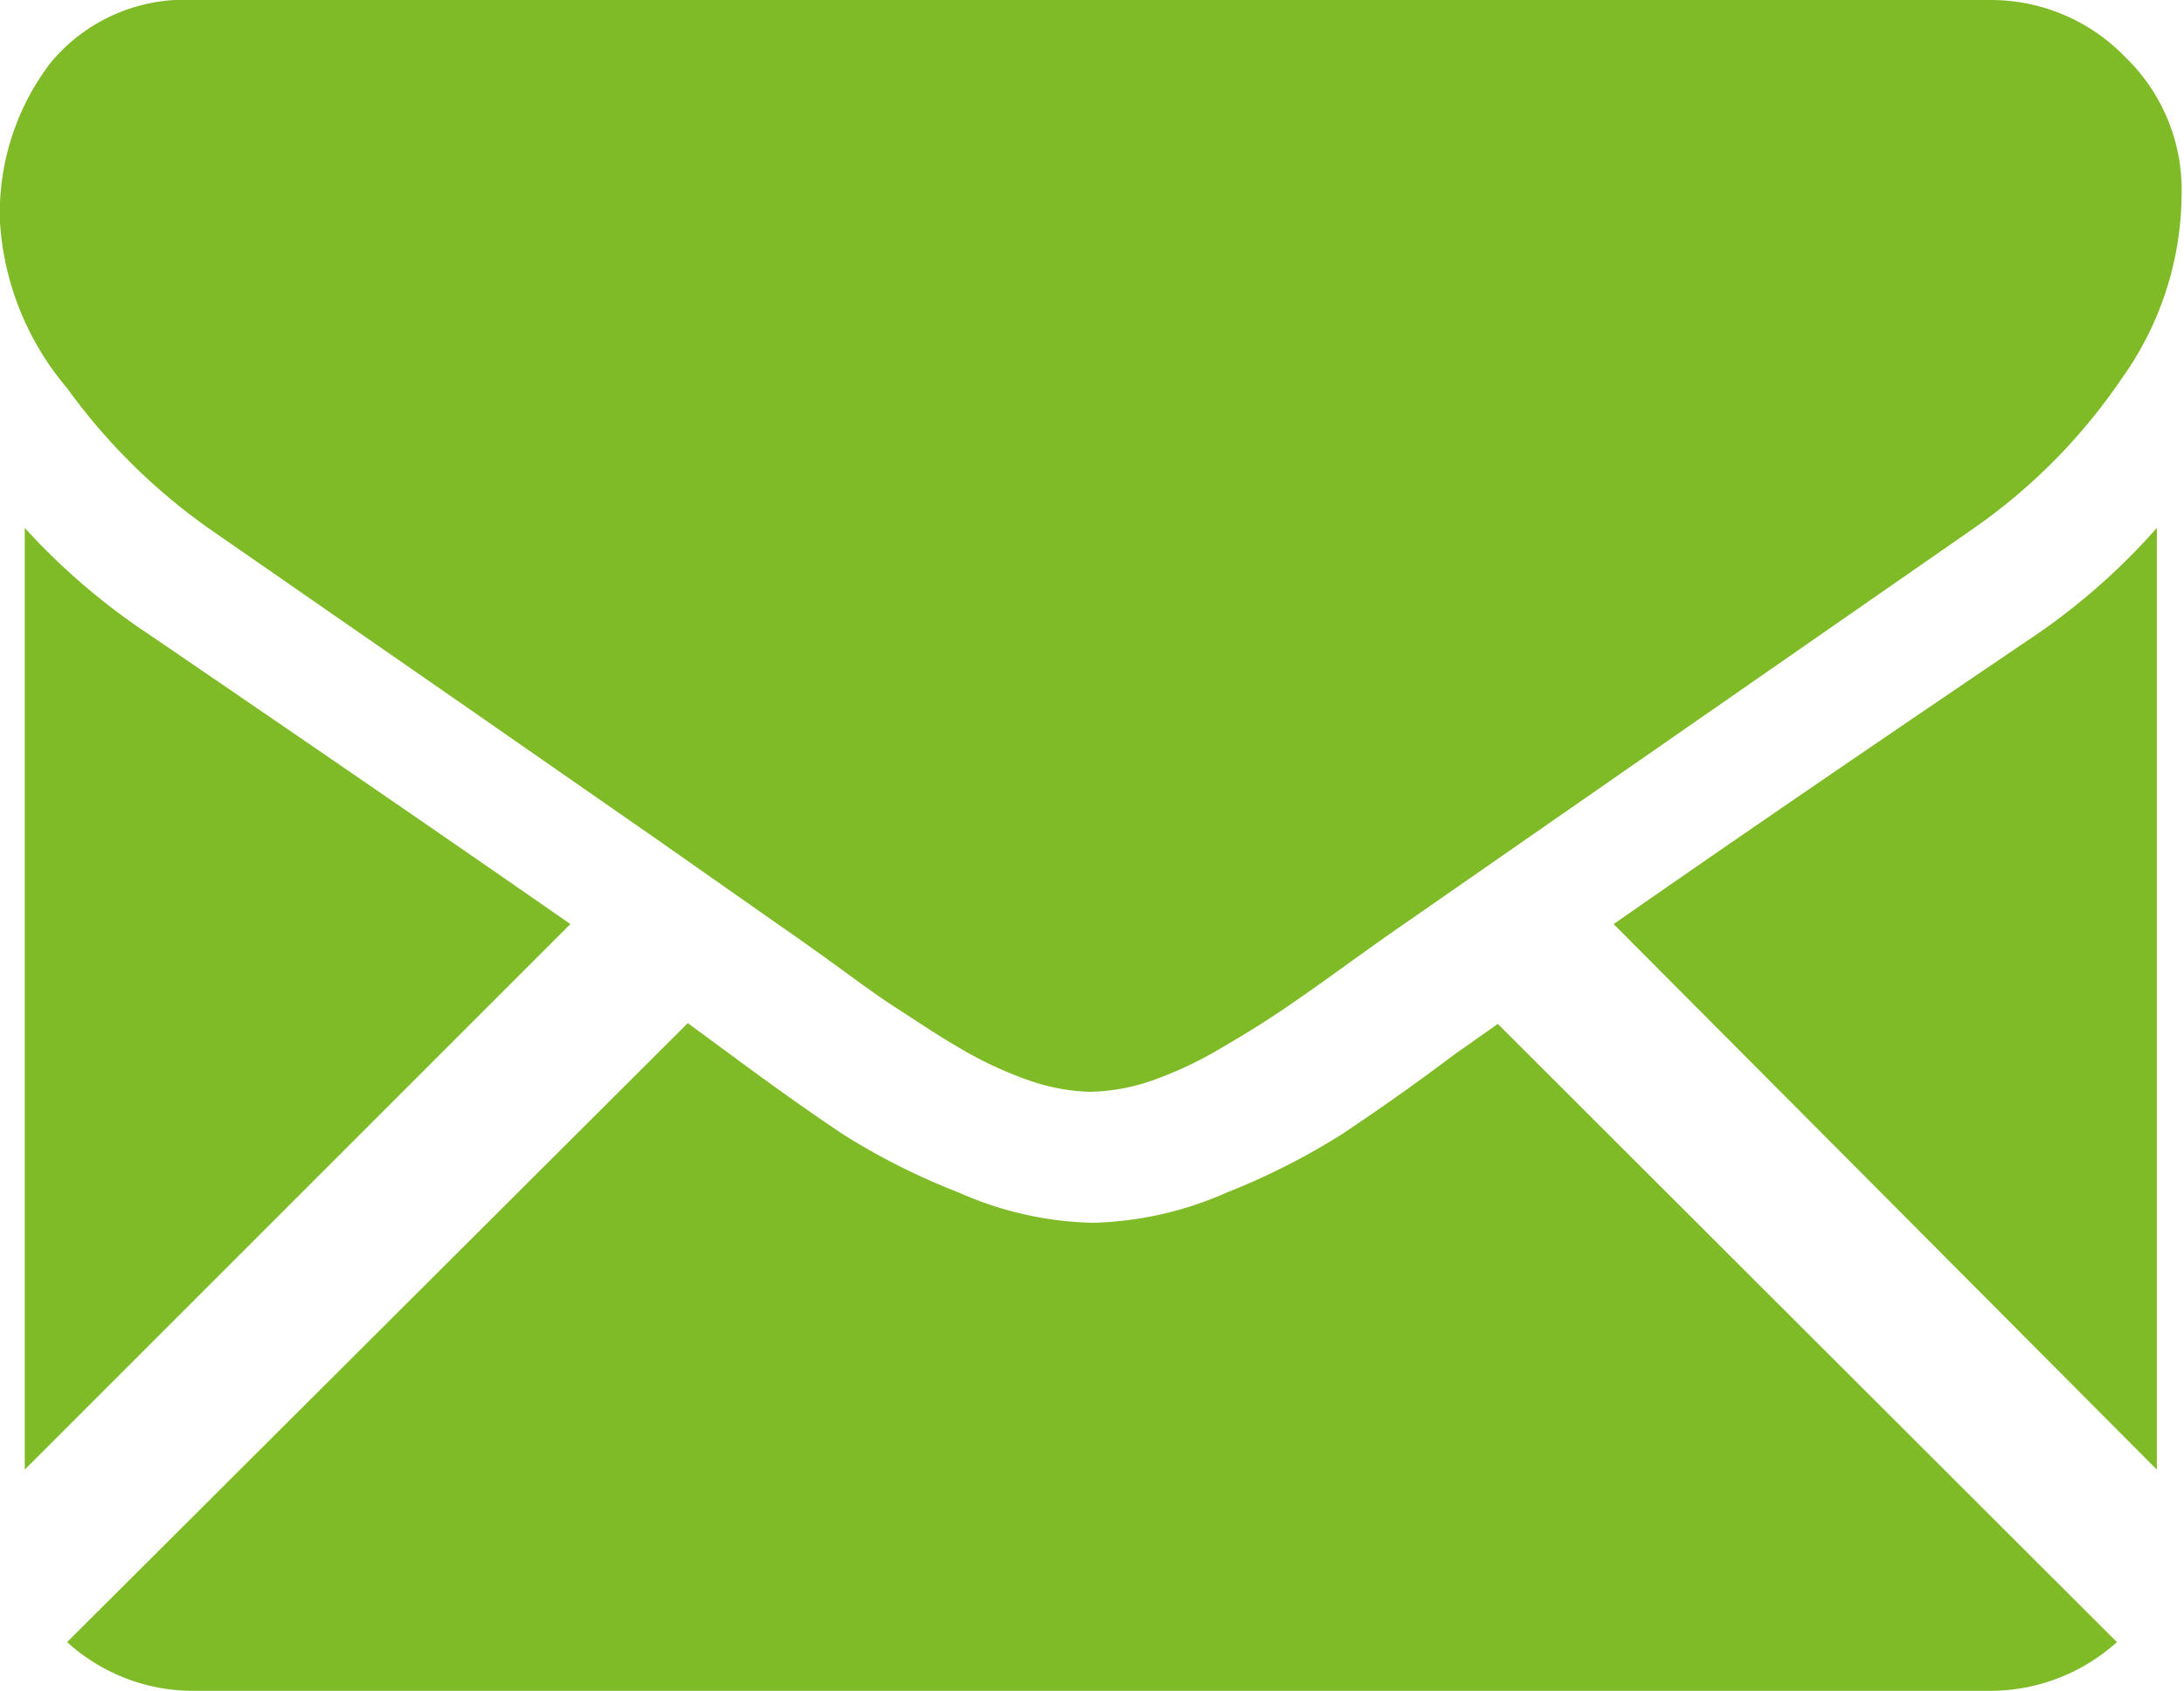
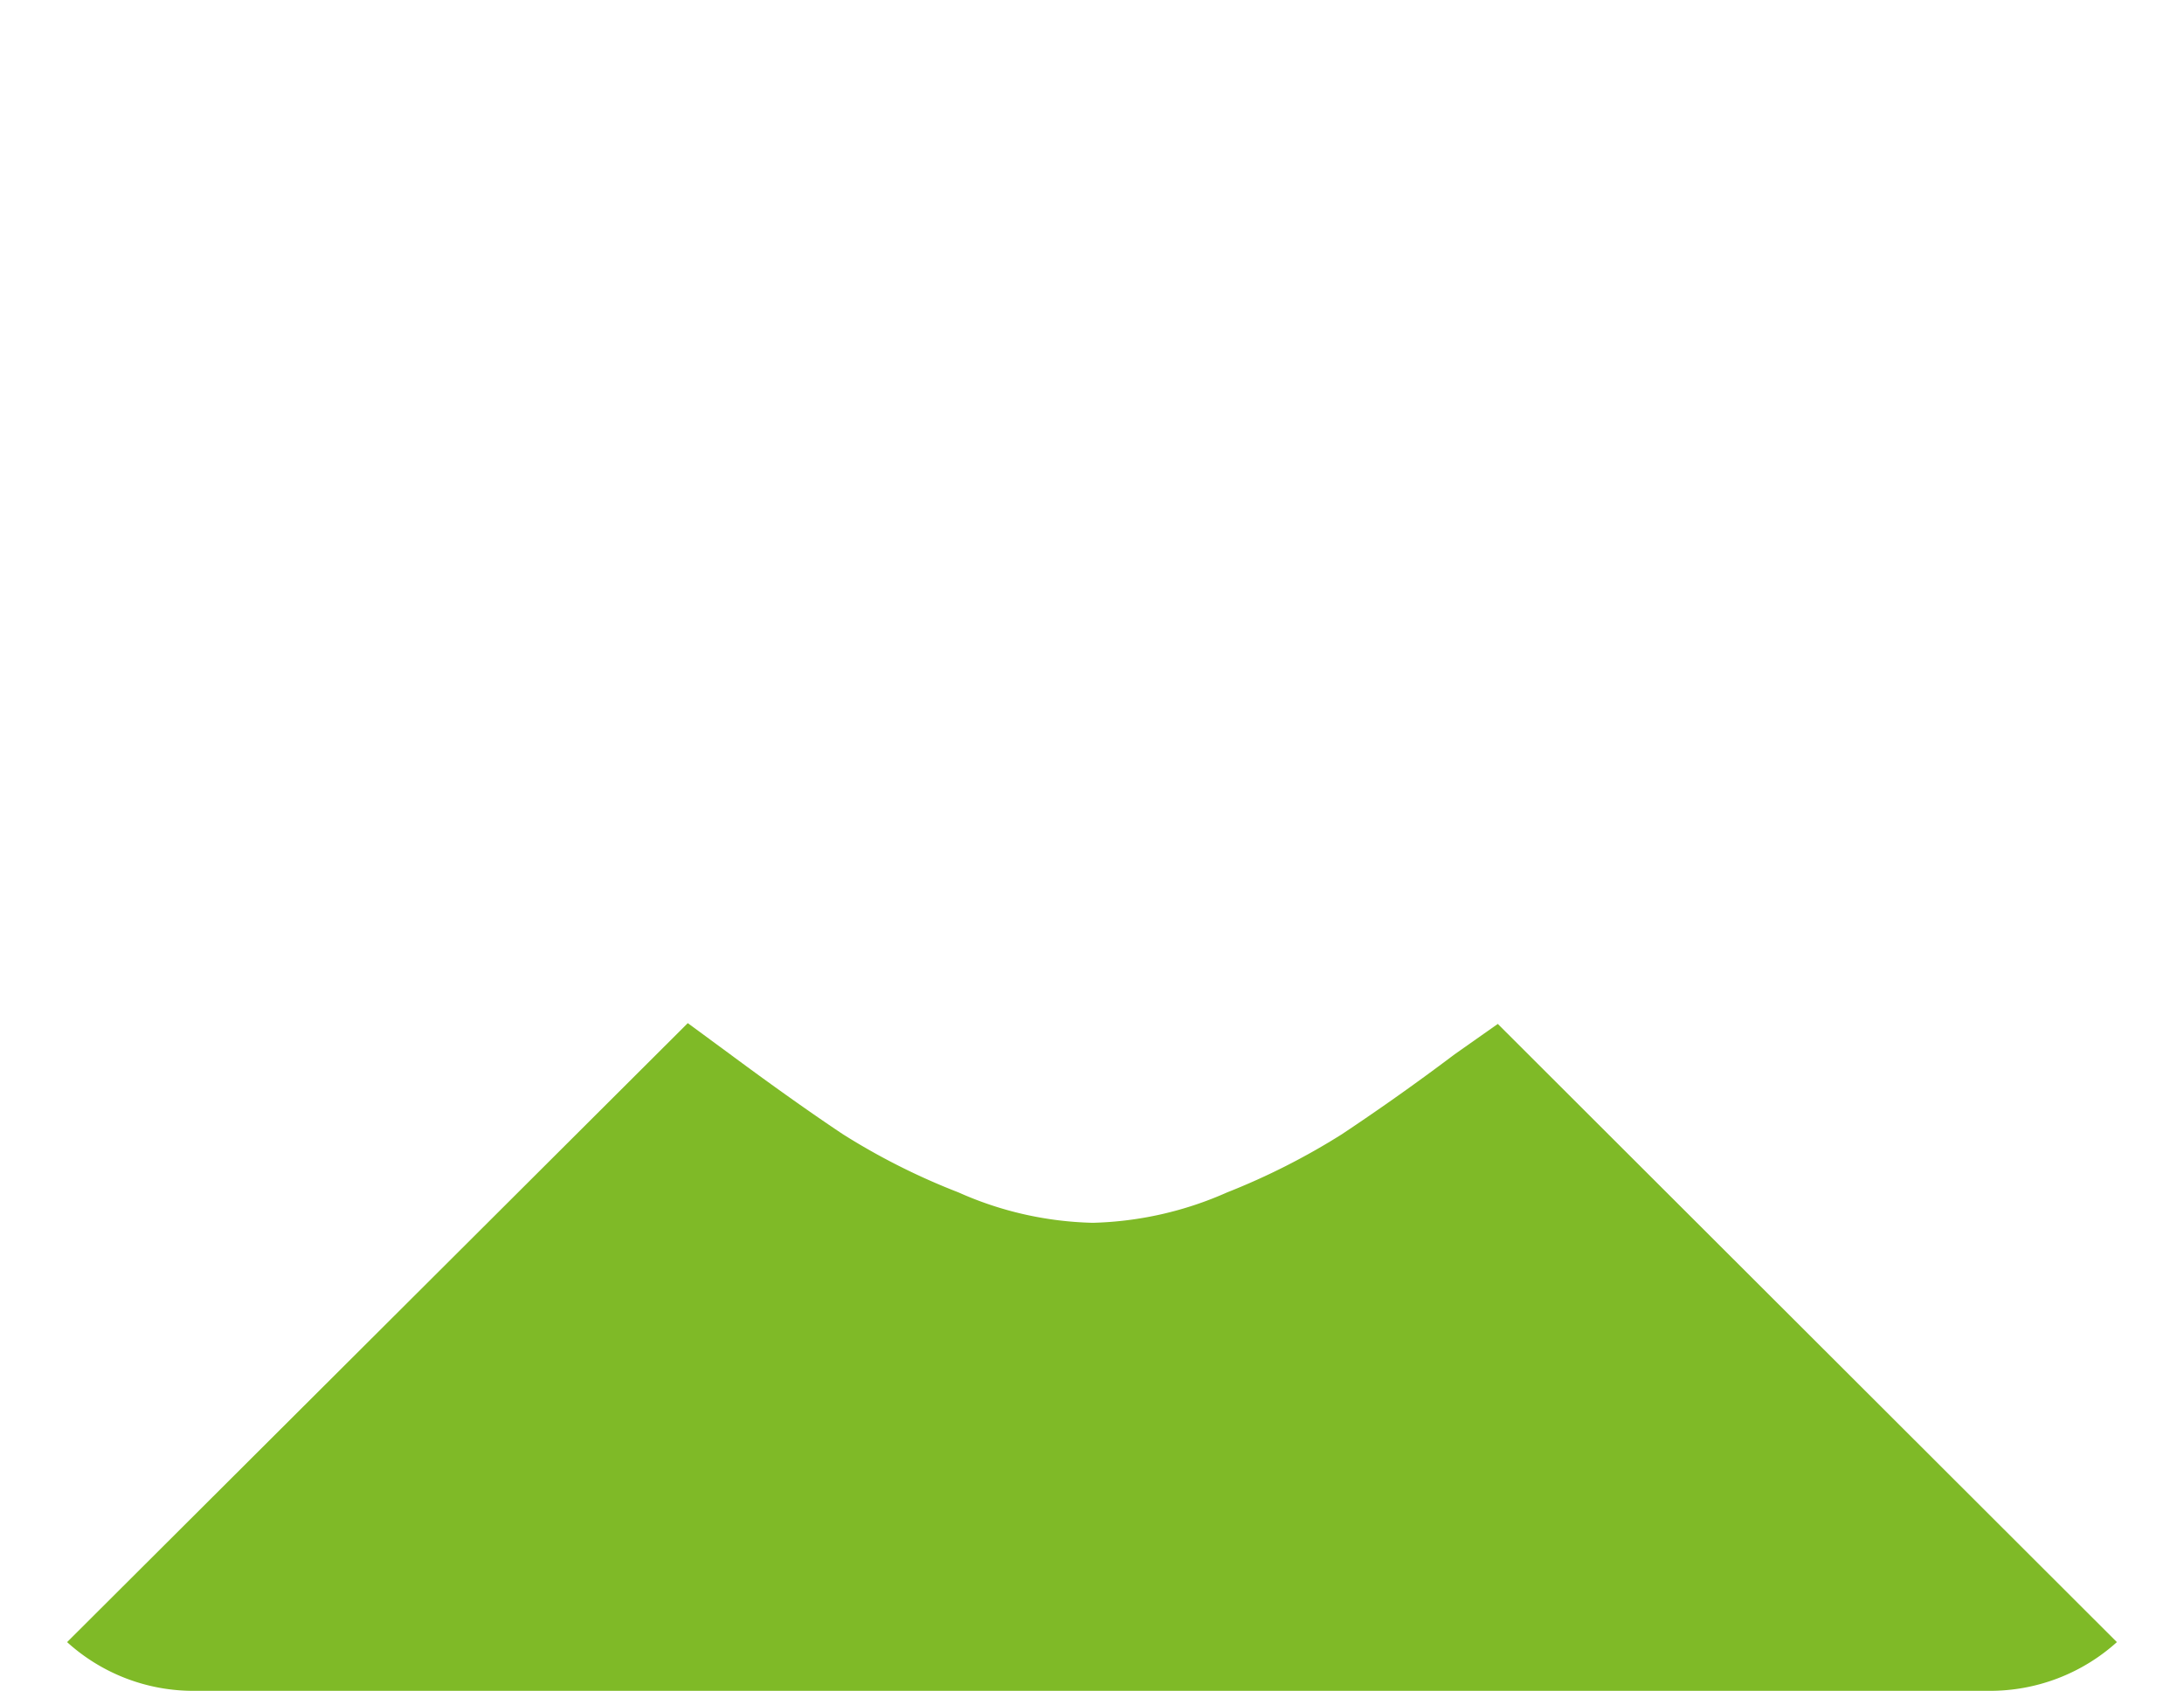
<svg xmlns="http://www.w3.org/2000/svg" viewBox="0 0 27.34 21.17">
  <defs>
    <style>.cls-1{fill:#7fba27;}</style>
  </defs>
  <title>Asset 27</title>
  <g id="Layer_2" data-name="Layer 2">
    <g id="Layer_1-2" data-name="Layer 1">
      <path class="cls-1" d="M24.9,21.17a2.37,2.37,0,0,0,1.6-.61l-7.75-7.74-.54.38c-.57.43-1.05.76-1.41,1a8.65,8.65,0,0,1-1.44.73,4.4,4.4,0,0,1-1.68.38h0A4.35,4.35,0,0,1,12,14.93a8.41,8.41,0,0,1-1.45-.73c-.36-.24-.83-.57-1.41-1l-.53-.39L.84,20.56a2.35,2.35,0,0,0,1.6.61Z" />
-       <path class="cls-1" d="M1.86,7.94A8.3,8.3,0,0,1,.31,6.61V18.4l6.83-6.83Q5.1,10.15,1.86,7.94Z" />
-       <path class="cls-1" d="M25.5,7.94q-3.12,2.11-5.3,3.63L27,18.4V6.61A8.19,8.19,0,0,1,25.5,7.94Z" />
-       <path class="cls-1" d="M24.9,0H2.44A2.18,2.18,0,0,0,.63.79a3.1,3.1,0,0,0-.63,2A3.56,3.56,0,0,0,.84,4.86,7.58,7.58,0,0,0,2.62,6.62L5.75,8.79,8.21,10.5l1.54,1.08.23.16.42.3c.33.24.6.44.82.58s.48.32.79.5a4.85,4.85,0,0,0,.88.41,2.51,2.51,0,0,0,.76.14h0a2.52,2.52,0,0,0,.77-.14,4.79,4.79,0,0,0,.87-.41c.31-.18.58-.35.8-.5s.49-.34.82-.58l.42-.3.23-.16,1.54-1.07,5.6-3.89a7.23,7.23,0,0,0,1.86-1.88,4,4,0,0,0,.75-2.3A2.31,2.31,0,0,0,26.61.72,2.34,2.34,0,0,0,24.9,0Z" />
    </g>
  </g>
</svg>